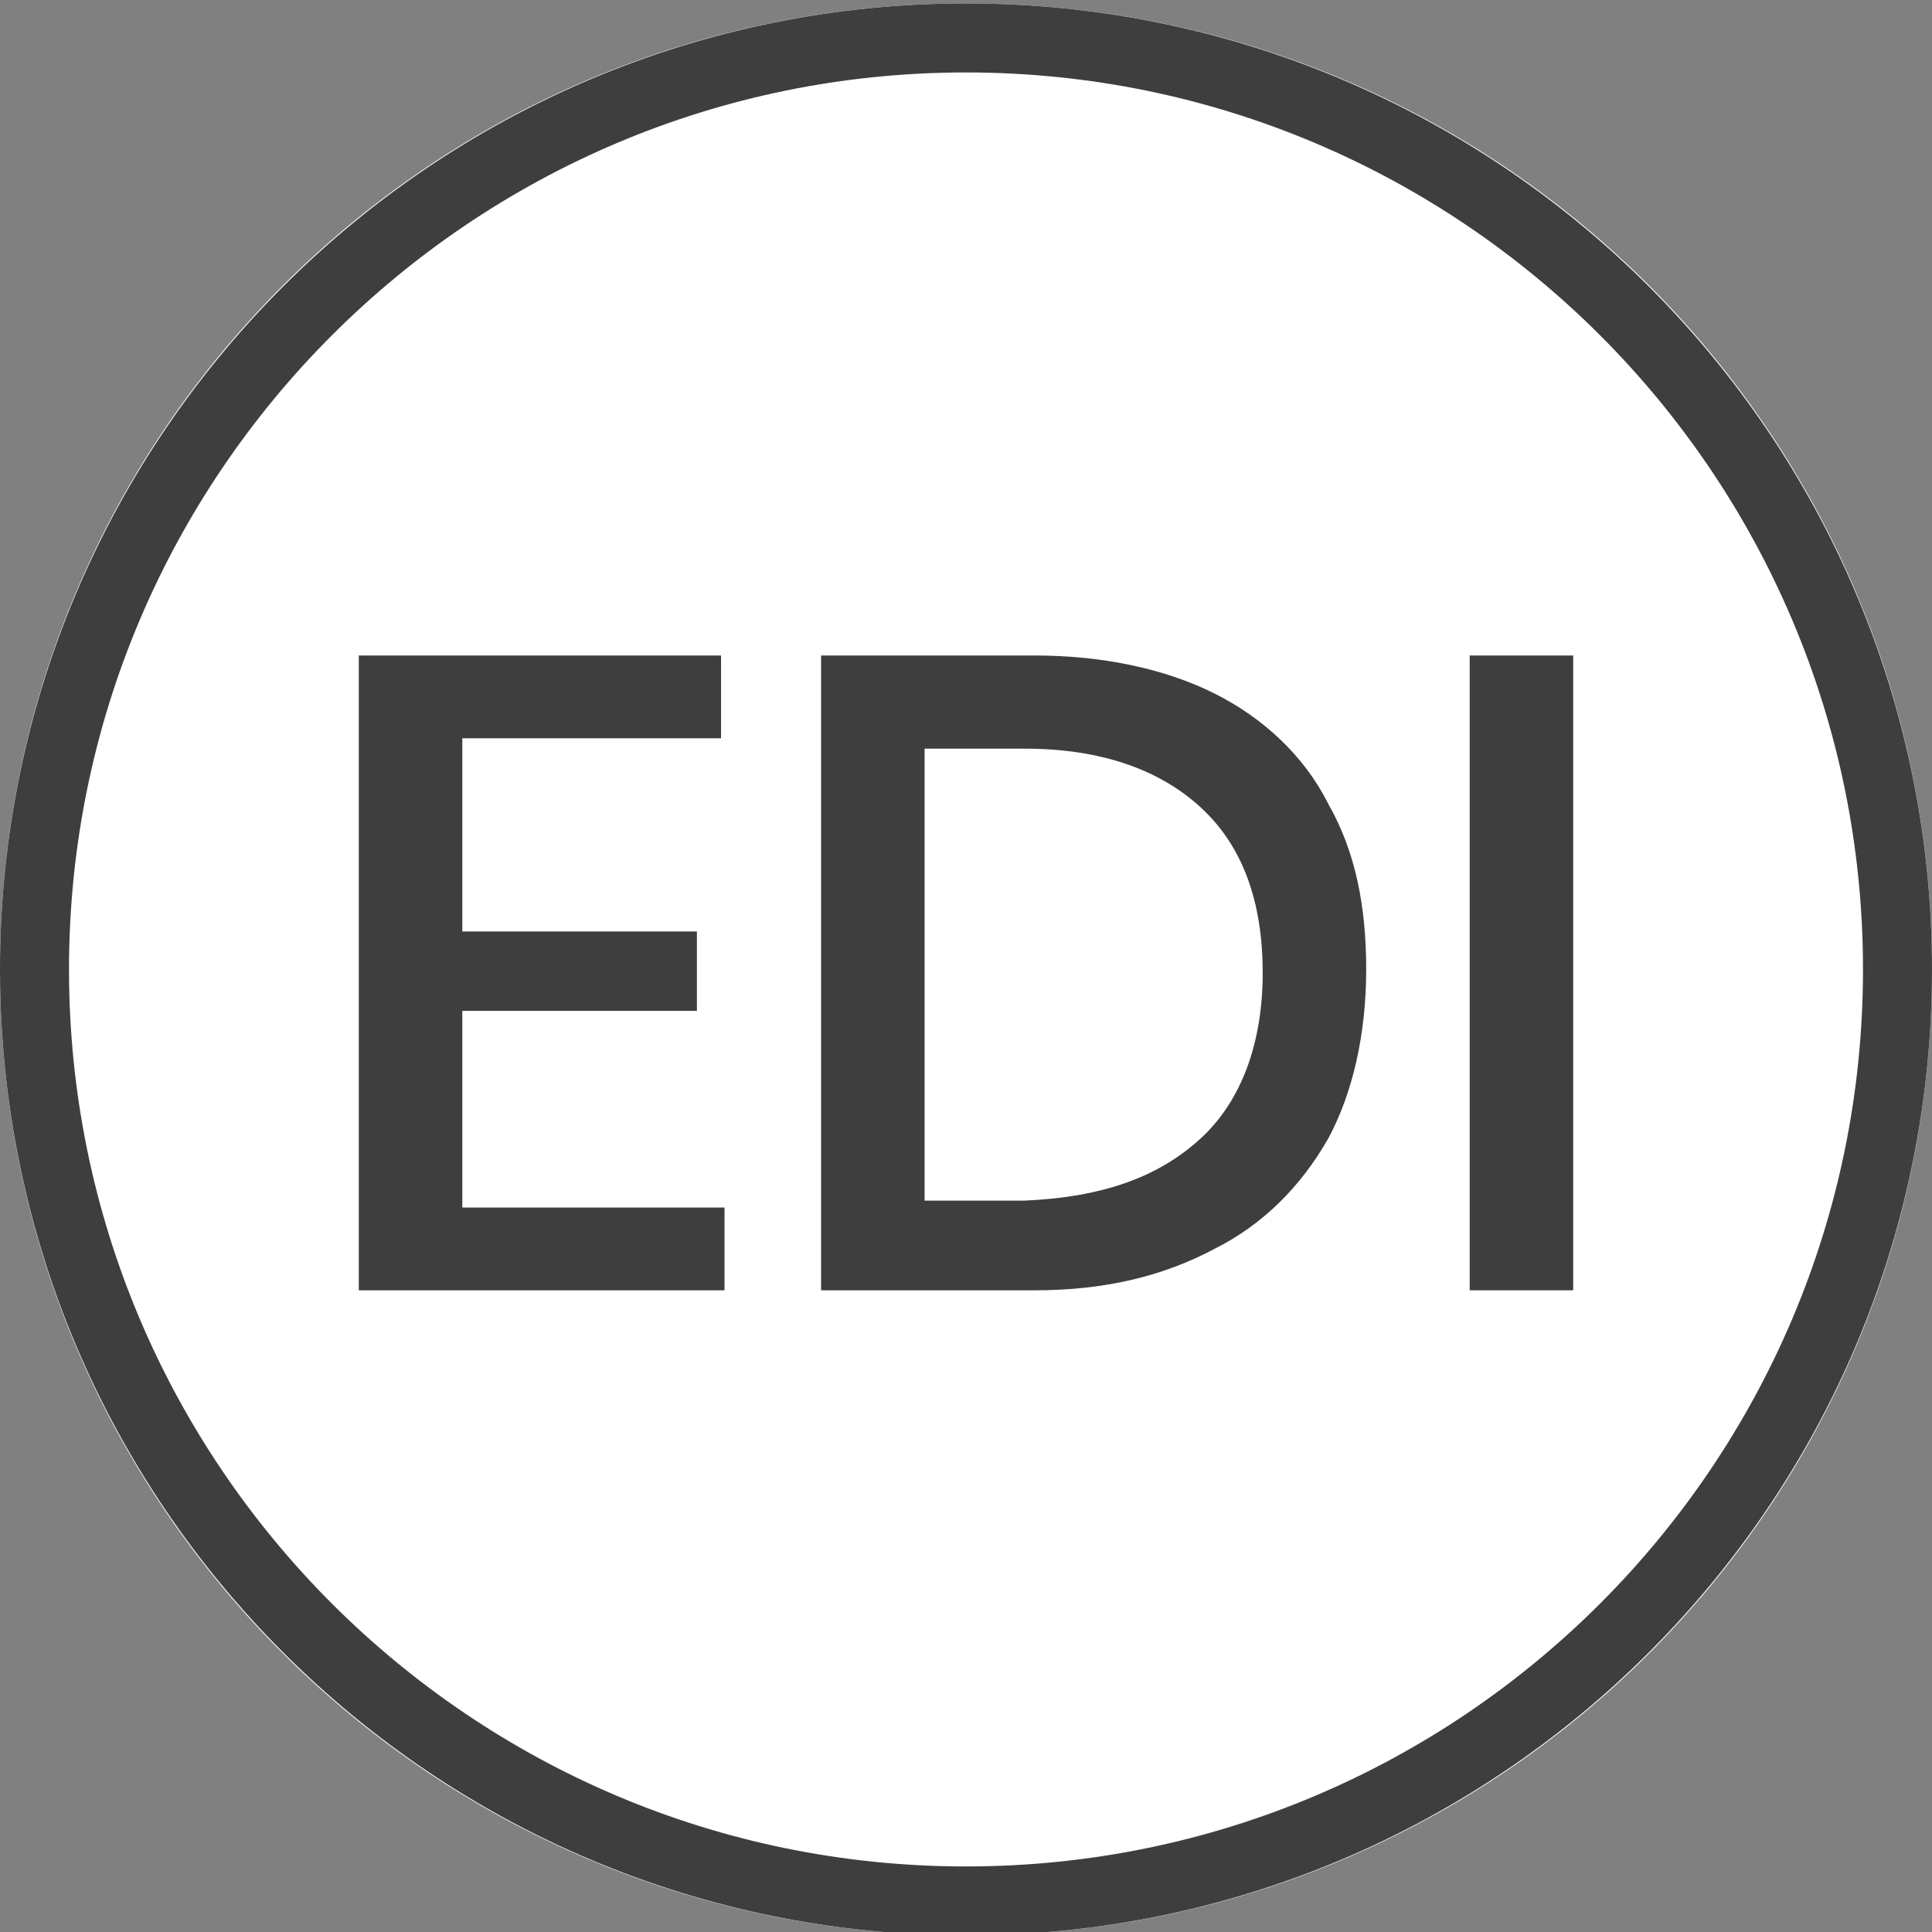
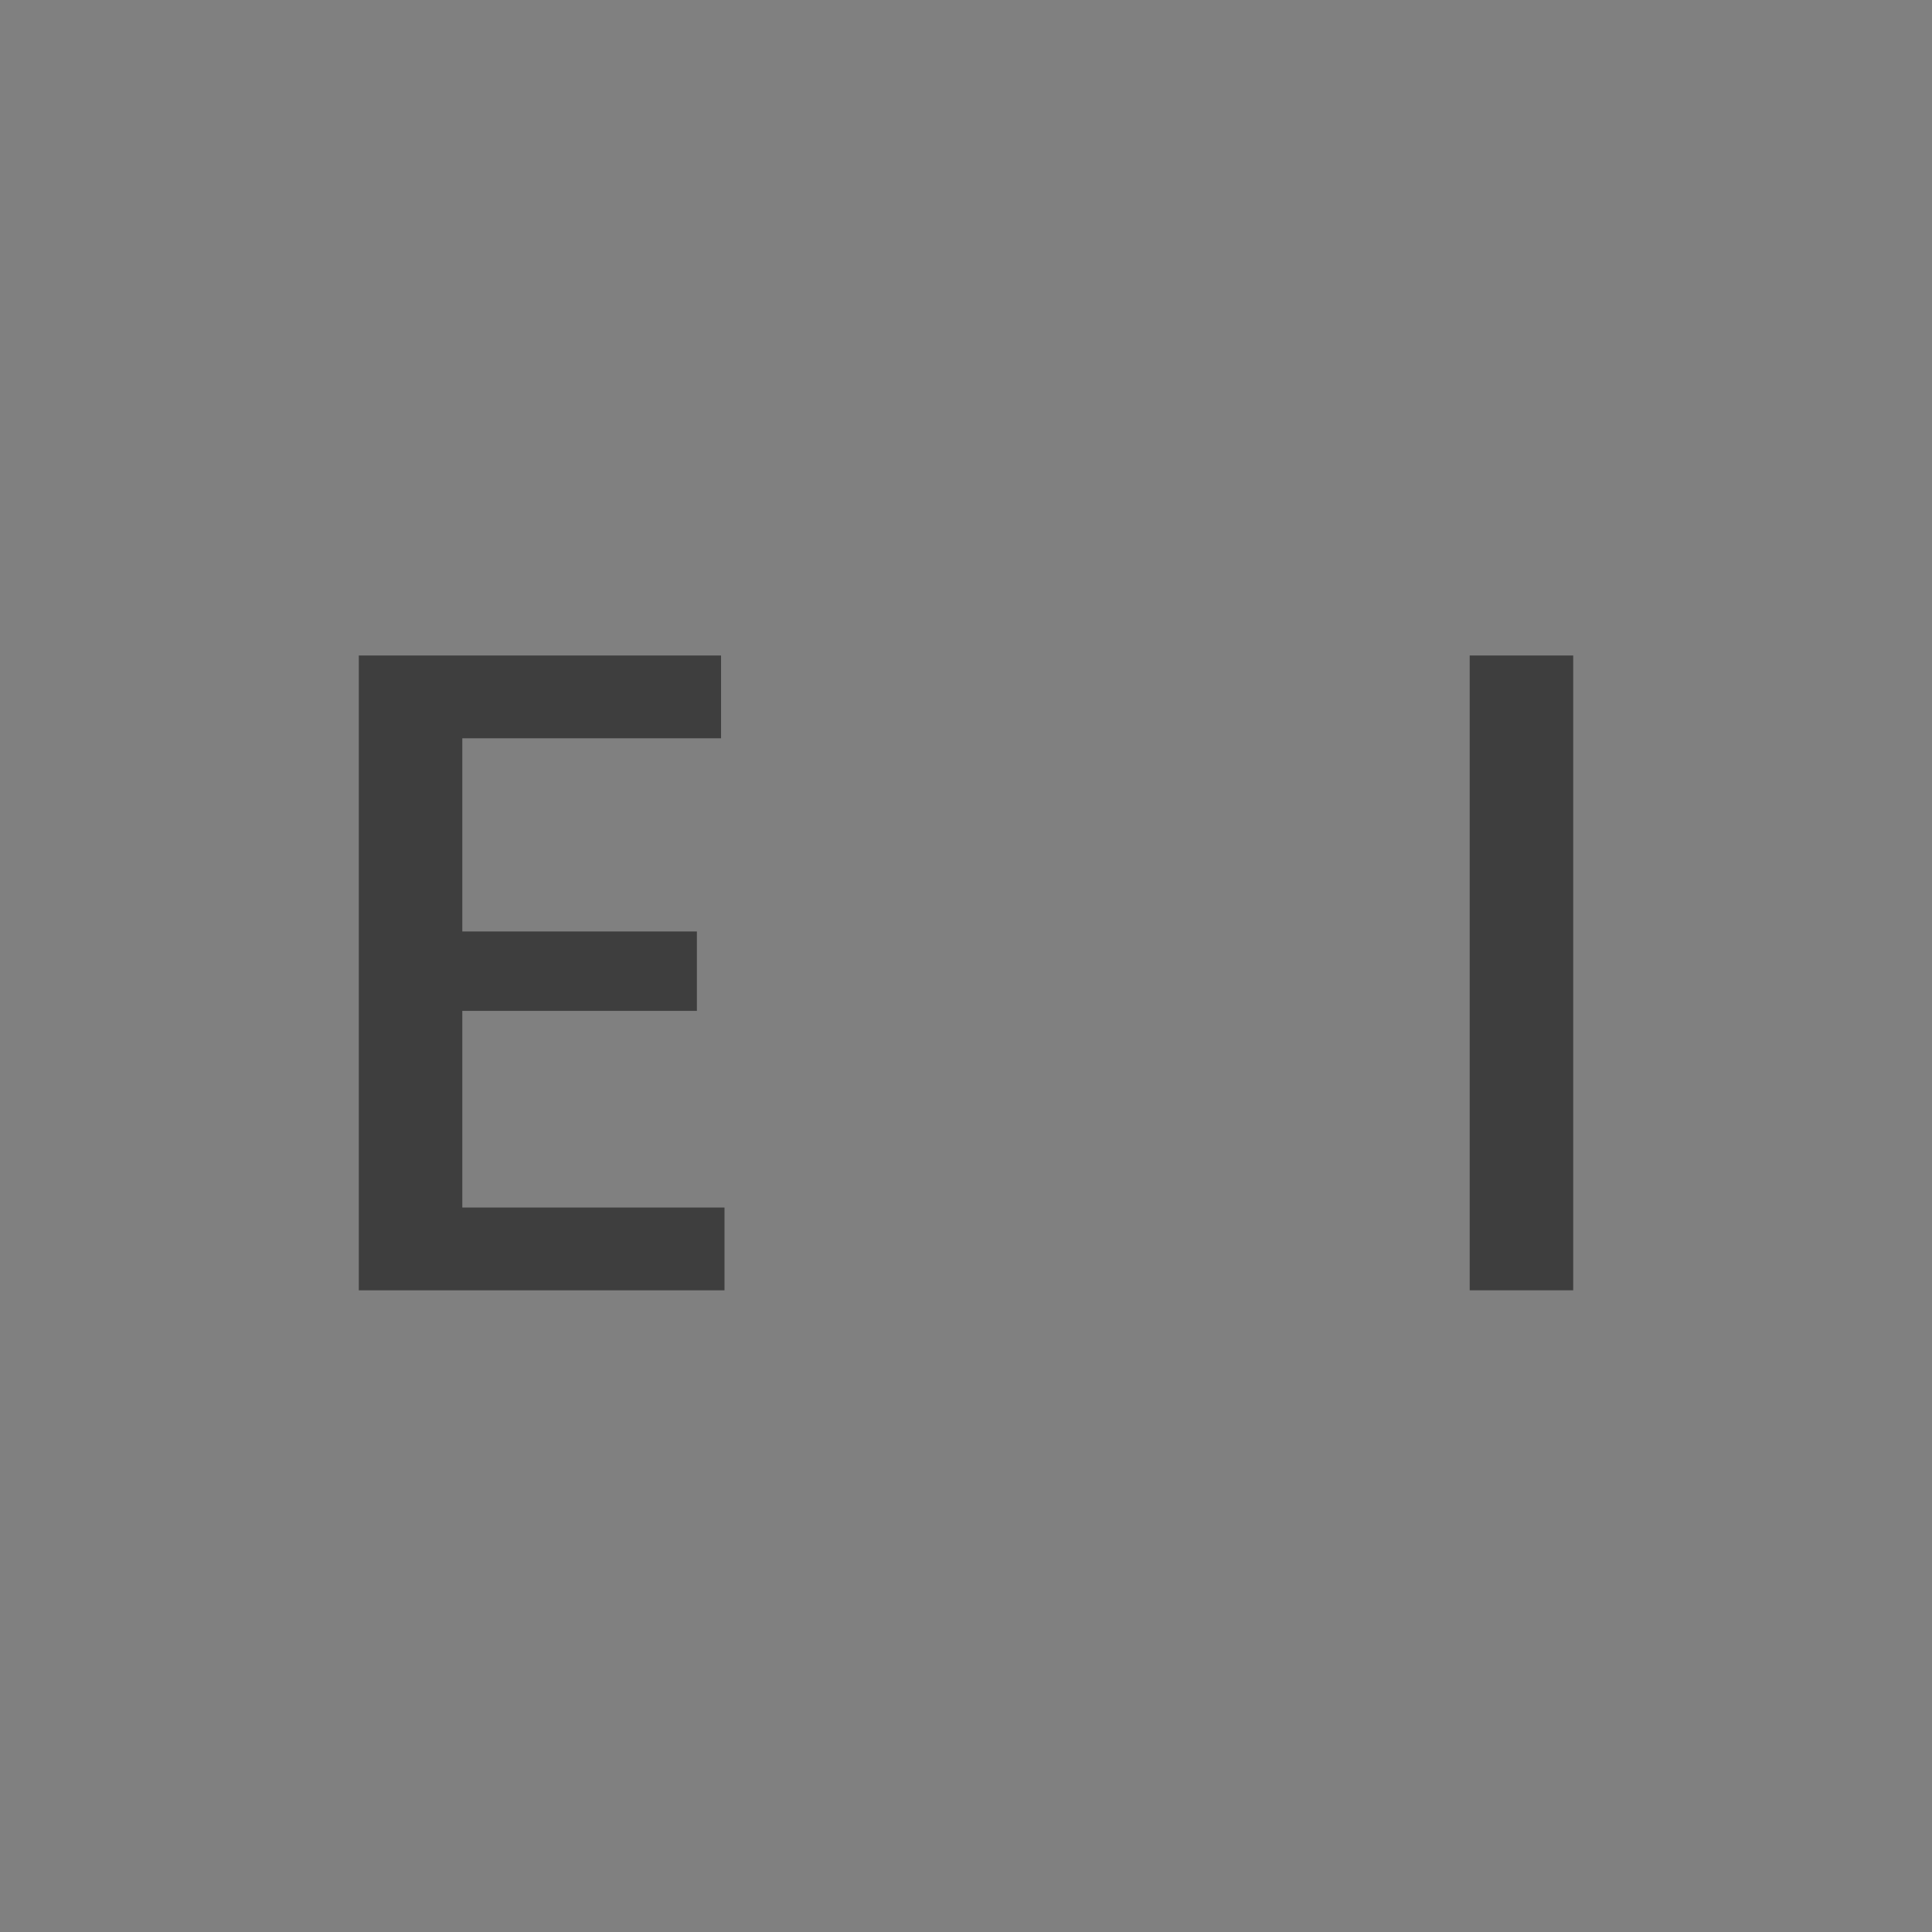
<svg xmlns="http://www.w3.org/2000/svg" version="1.1" id="Circle_Button_" x="0px" y="0px" viewBox="0 0 56 56" style="enable-background:new 0 0 56 56;" xml:space="preserve">
  <rect x="0" y="0" width="56" height="56" fill="#808080" stroke="none" />
  <style type="text/css">
	.st0{fill:#FFFFFF;}
	.st1{fill:none;stroke:#3E3E3E;stroke-width:2;}
	.st2{fill:#3E3E3E;}
</style>
  <g id="Area">
-     <path class="st0" d="M28,0.1L28,0.1c15.5,0,28,12.5,28,28l0,0c0,15.5-12.5,28-28,28l0,0c-15.5,0-28-12.5-28-28l0,0   C0,12.6,12.5,0.1,28,0.1z" />
-     <path class="st1" d="M28,1.1L28,1.1c14.9,0,27,12.1,27,27l0,0c0,14.9-12.1,27-27,27l0,0c-14.9,0-27-12.1-27-27l0,0   C1,13.2,13.1,1.1,28,1.1z" />
-   </g>
+     </g>
  <g>
    <path class="st2" d="M13.4,21.4V27h6.8v2.3h-6.8V35h7.6v2.4H10.4V19h10.5v2.4H13.4z" />
-     <path class="st2" d="M38.5,33c-0.8,1.4-1.9,2.5-3.3,3.2C33.7,37,32,37.4,30,37.4h-6.2V19H30c2,0,3.8,0.4,5.2,1.1s2.6,1.8,3.3,3.2   c0.8,1.4,1.1,3,1.1,4.8C39.6,30,39.2,31.7,38.5,33z M34.8,33c1.2-1.1,1.8-2.8,1.8-4.8c0-2.1-0.6-3.7-1.8-4.8s-2.9-1.7-5.1-1.7h-2.9   v13.1h2.9C32,34.7,33.6,34.1,34.8,33z" />
    <path class="st2" d="M45.6,19v18.4h-3V19H45.6z" />
  </g>
</svg>